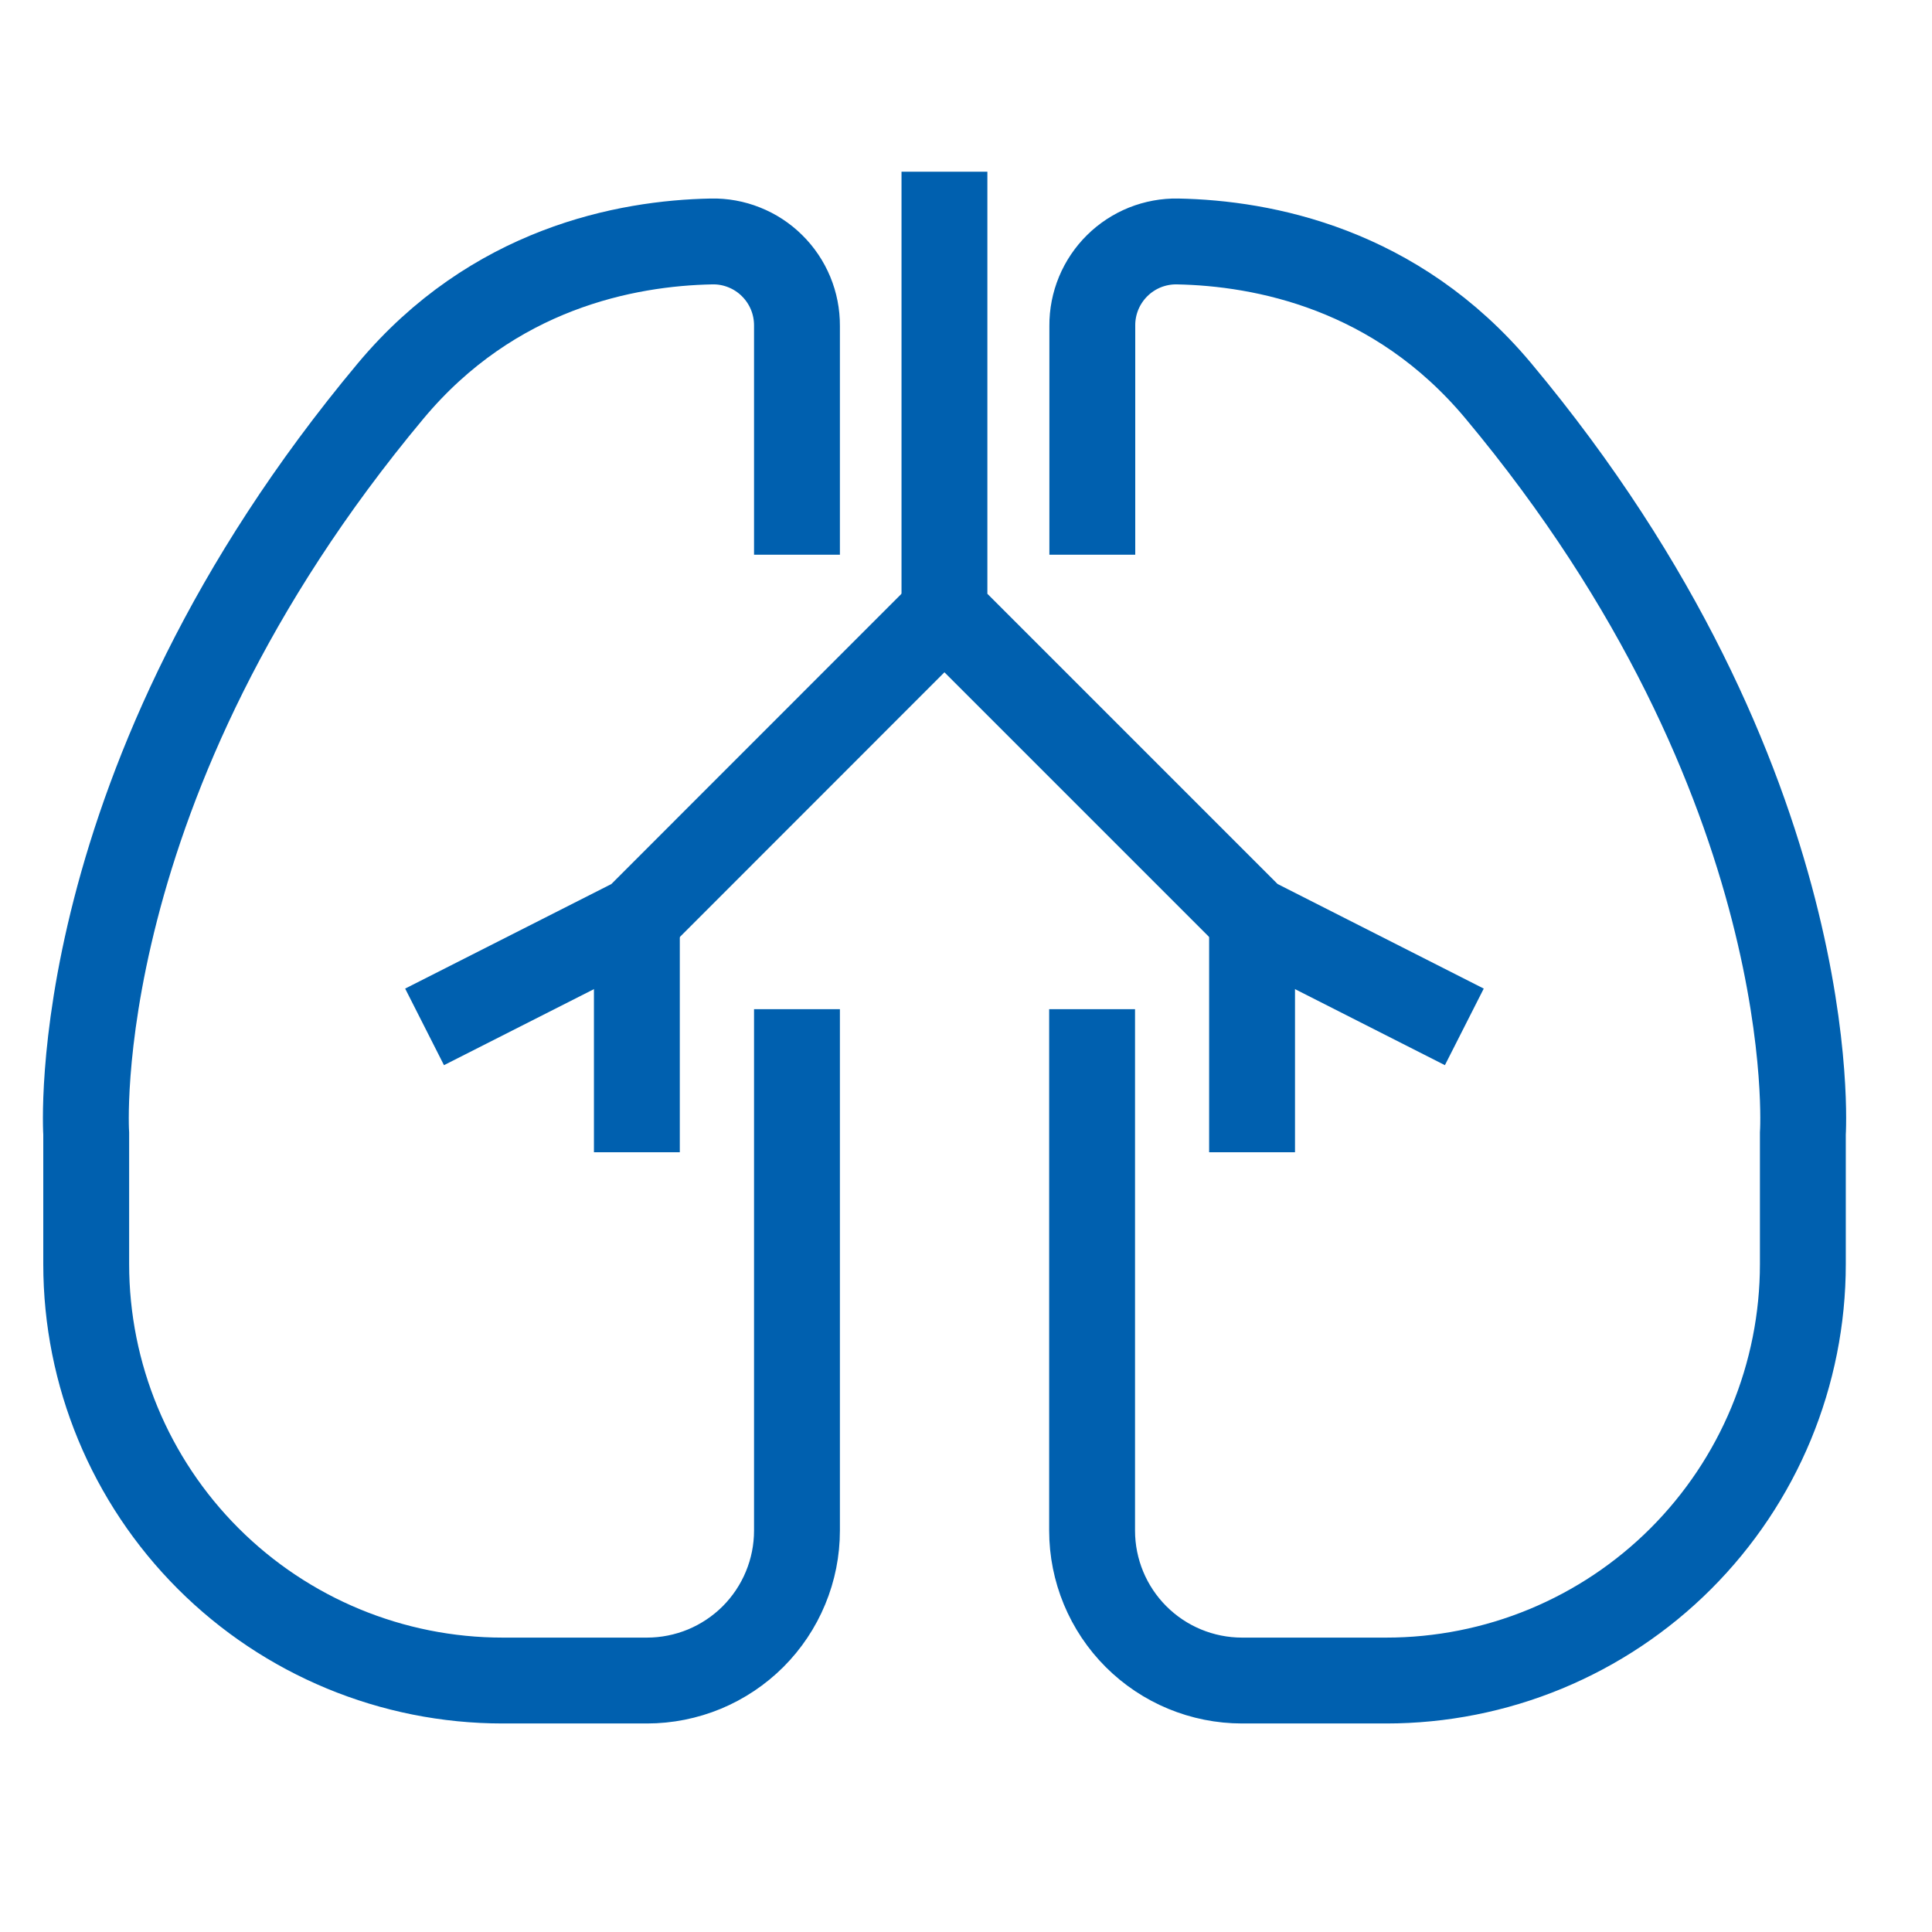
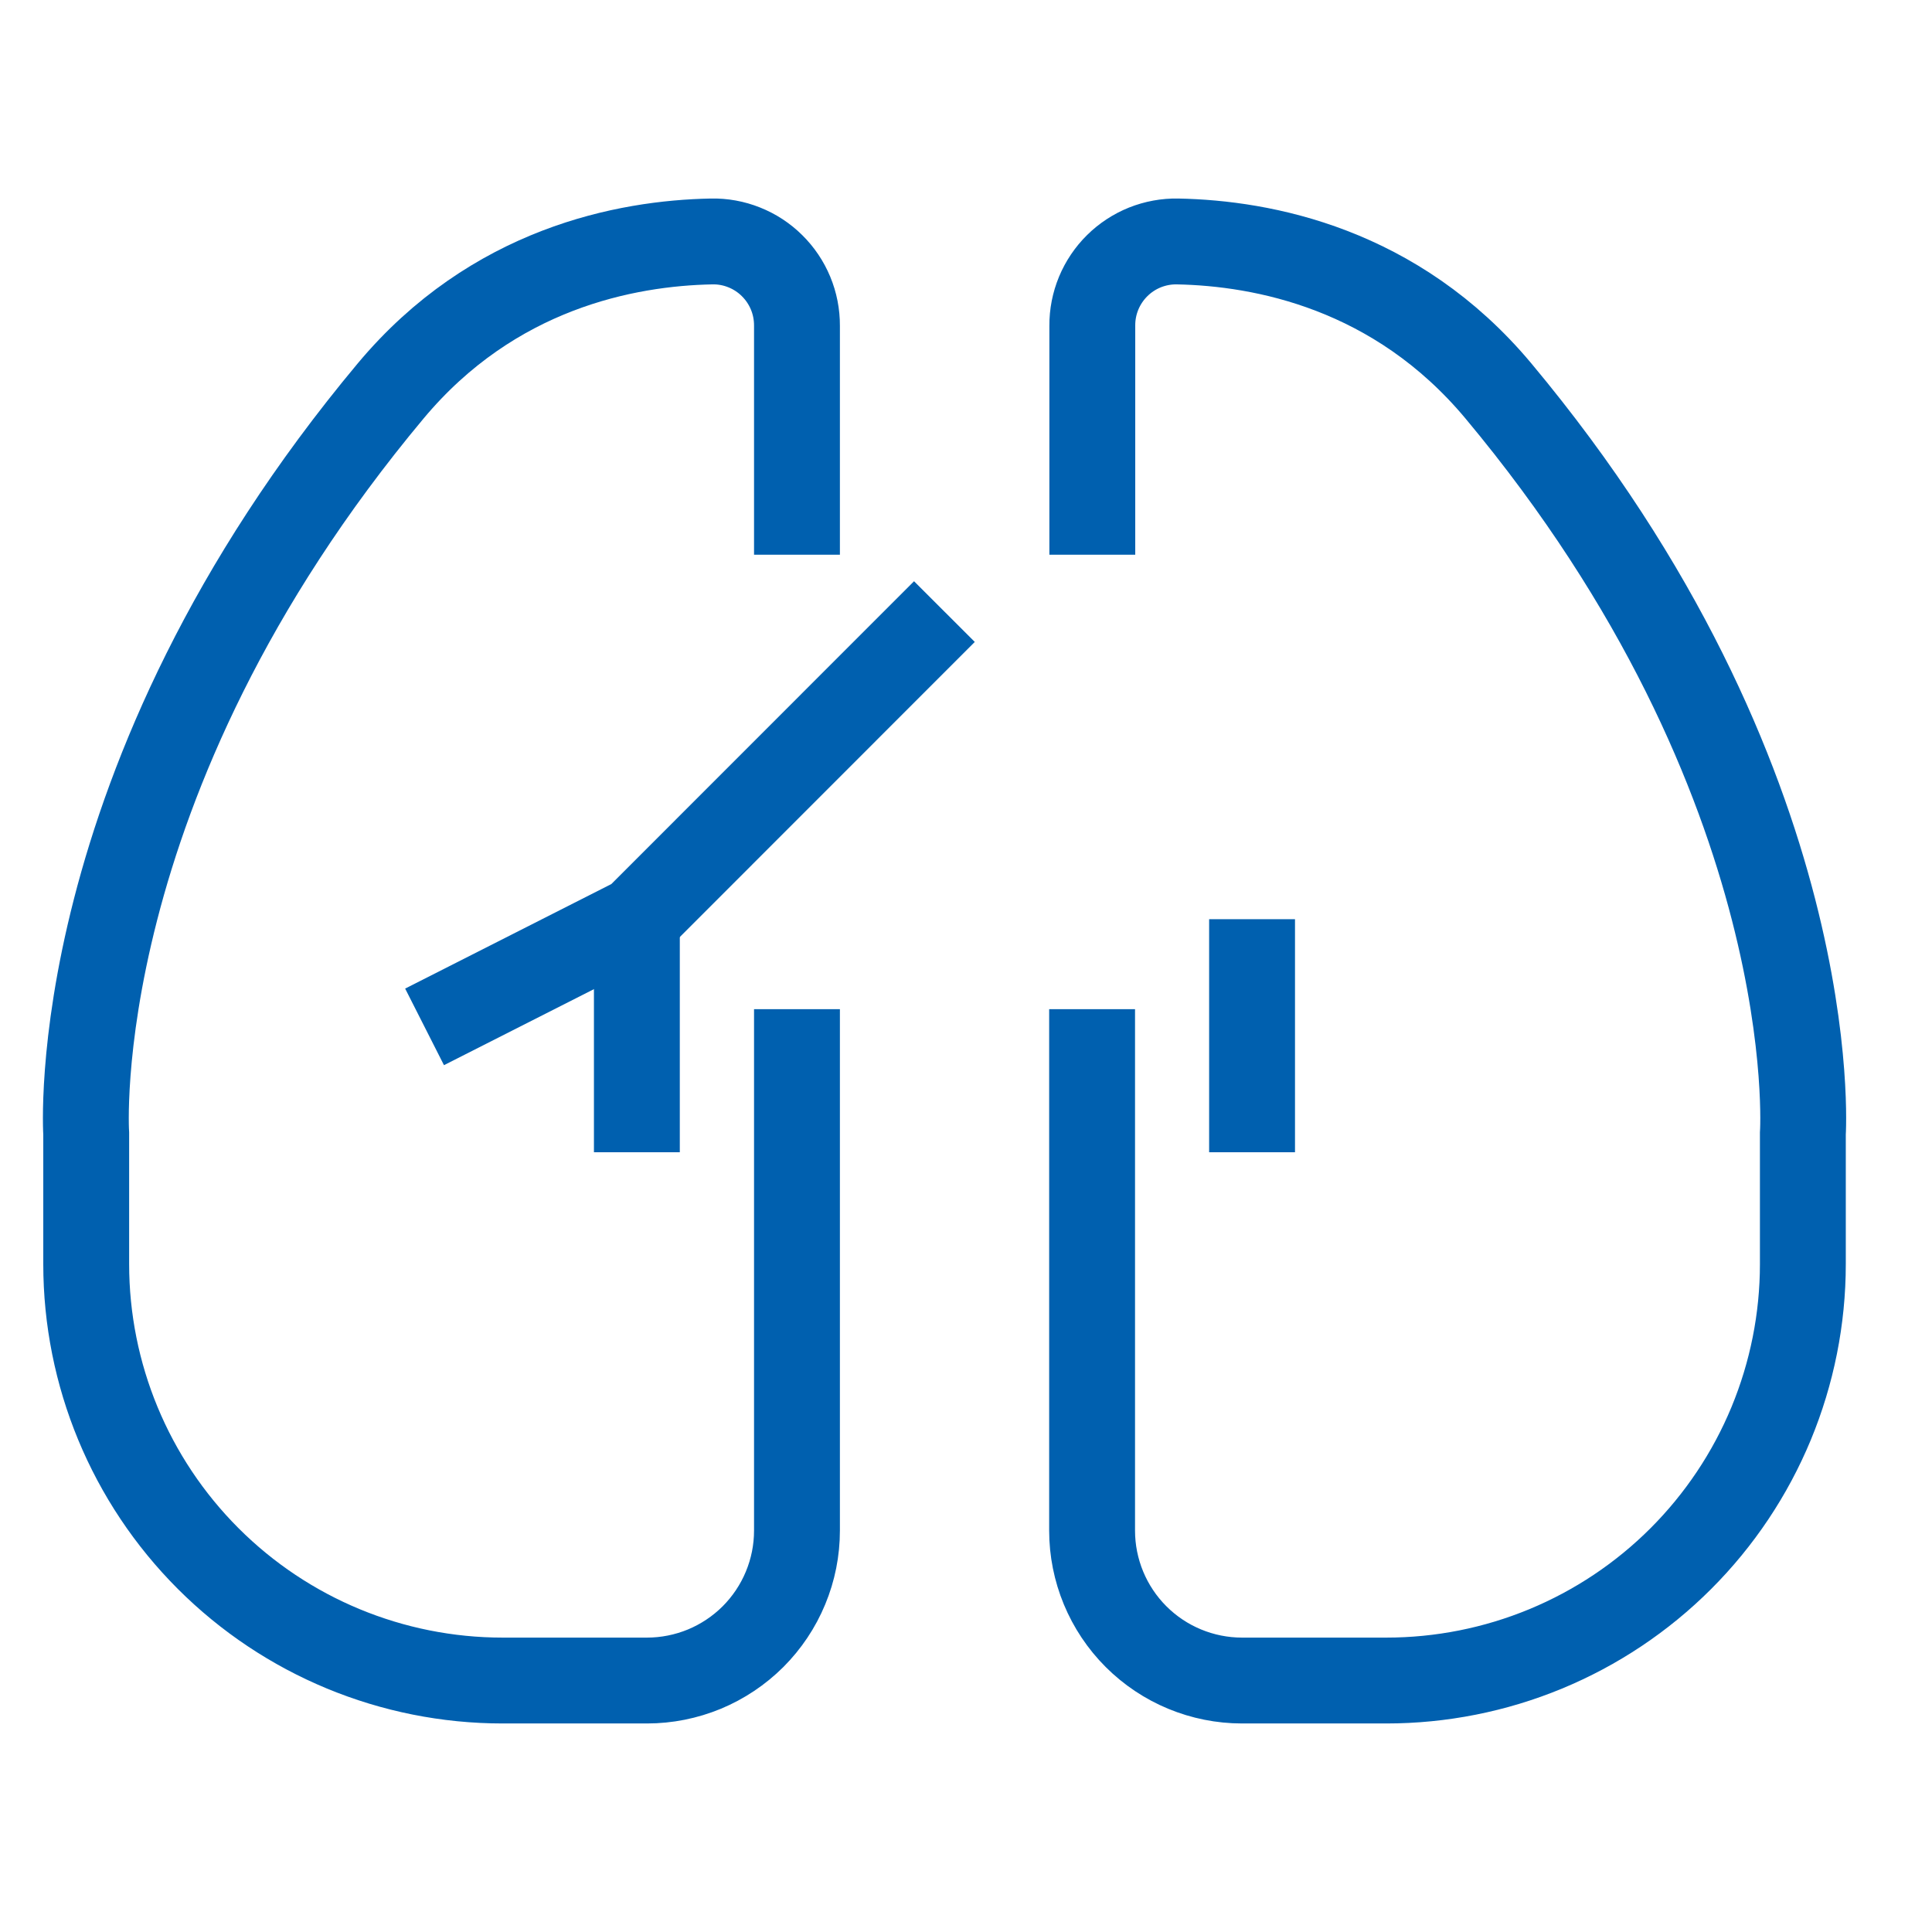
<svg xmlns="http://www.w3.org/2000/svg" width="45" height="45" viewBox="0 0 45 45" fill="none">
-   <path d="M21.998 4V14.245L29.163 21.41L34.107 23.918" stroke="#0060AF" stroke-width="2" stroke-miterlimit="10" />
  <path d="M29.163 21.41V26.838" stroke="#0060AF" stroke-width="2" stroke-miterlimit="10" />
  <path d="M25.437 23.506V35.65C25.437 36.576 25.805 37.465 26.46 38.12C27.115 38.775 28.004 39.143 28.93 39.143H32.288C33.562 39.143 34.824 38.893 36.001 38.406C37.178 37.919 38.248 37.205 39.149 36.304C40.05 35.403 40.765 34.334 41.253 33.157C41.74 31.98 41.992 30.718 41.992 29.444V26.407C41.992 26.407 42.533 18.244 34.9 9.105C32.514 6.25 29.417 5.663 27.428 5.624C27.168 5.619 26.91 5.667 26.668 5.763C26.427 5.86 26.207 6.004 26.022 6.187C25.837 6.37 25.69 6.588 25.59 6.829C25.491 7.069 25.44 7.327 25.442 7.587V12.921" stroke="#0060AF" stroke-width="2" stroke-miterlimit="10" />
  <path d="M21.997 14.245L14.834 21.411L9.889 23.918" stroke="#0060AF" stroke-width="2" stroke-miterlimit="10" />
  <path d="M14.834 21.41V26.838" stroke="#0060AF" stroke-width="2" stroke-miterlimit="10" />
  <path d="M18.563 23.506V35.65C18.563 36.108 18.473 36.563 18.297 36.986C18.122 37.41 17.864 37.795 17.54 38.12C17.215 38.444 16.83 38.701 16.407 38.877C15.983 39.052 15.528 39.143 15.07 39.143H11.707C9.135 39.143 6.668 38.121 4.849 36.302C3.03 34.483 2.008 32.017 2.008 29.444V26.407C2.008 26.407 1.467 18.244 9.1 9.105C11.486 6.25 14.583 5.663 16.572 5.624C16.832 5.618 17.091 5.665 17.333 5.762C17.575 5.858 17.796 6.002 17.981 6.186C18.167 6.369 18.314 6.587 18.414 6.828C18.514 7.068 18.564 7.327 18.563 7.587V12.921" stroke="#0060AF" stroke-width="2" stroke-miterlimit="10" />
</svg>